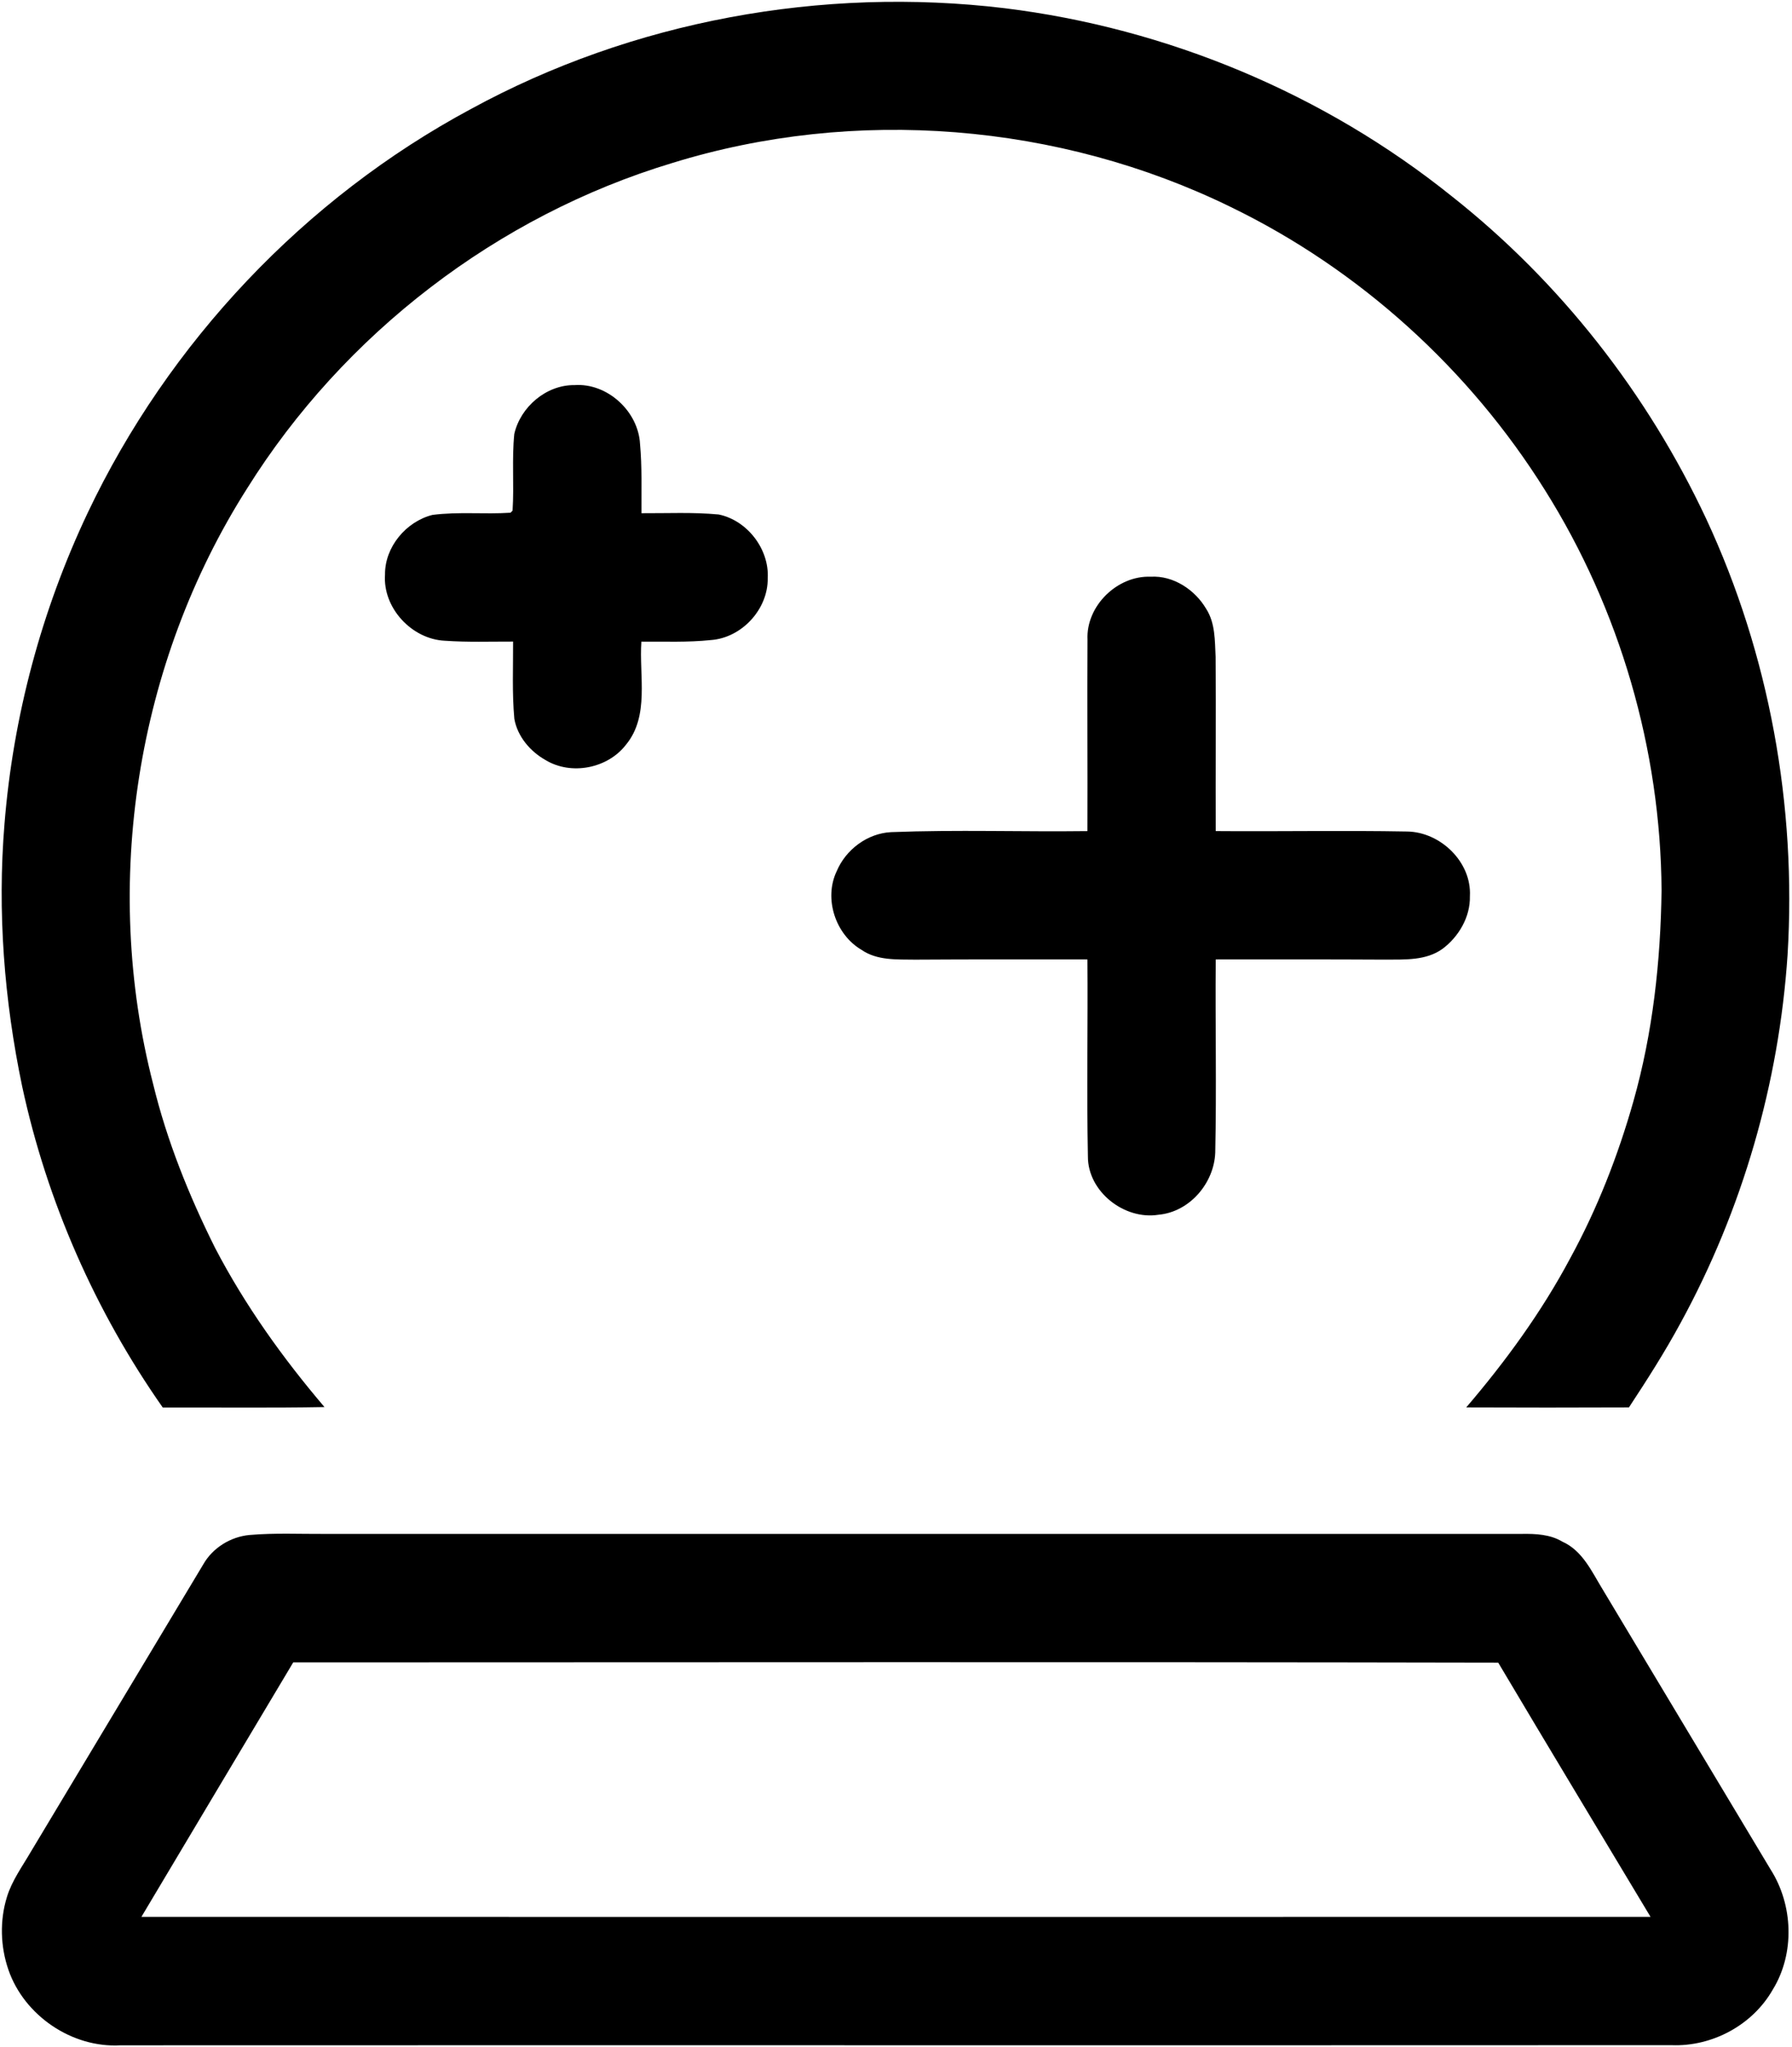
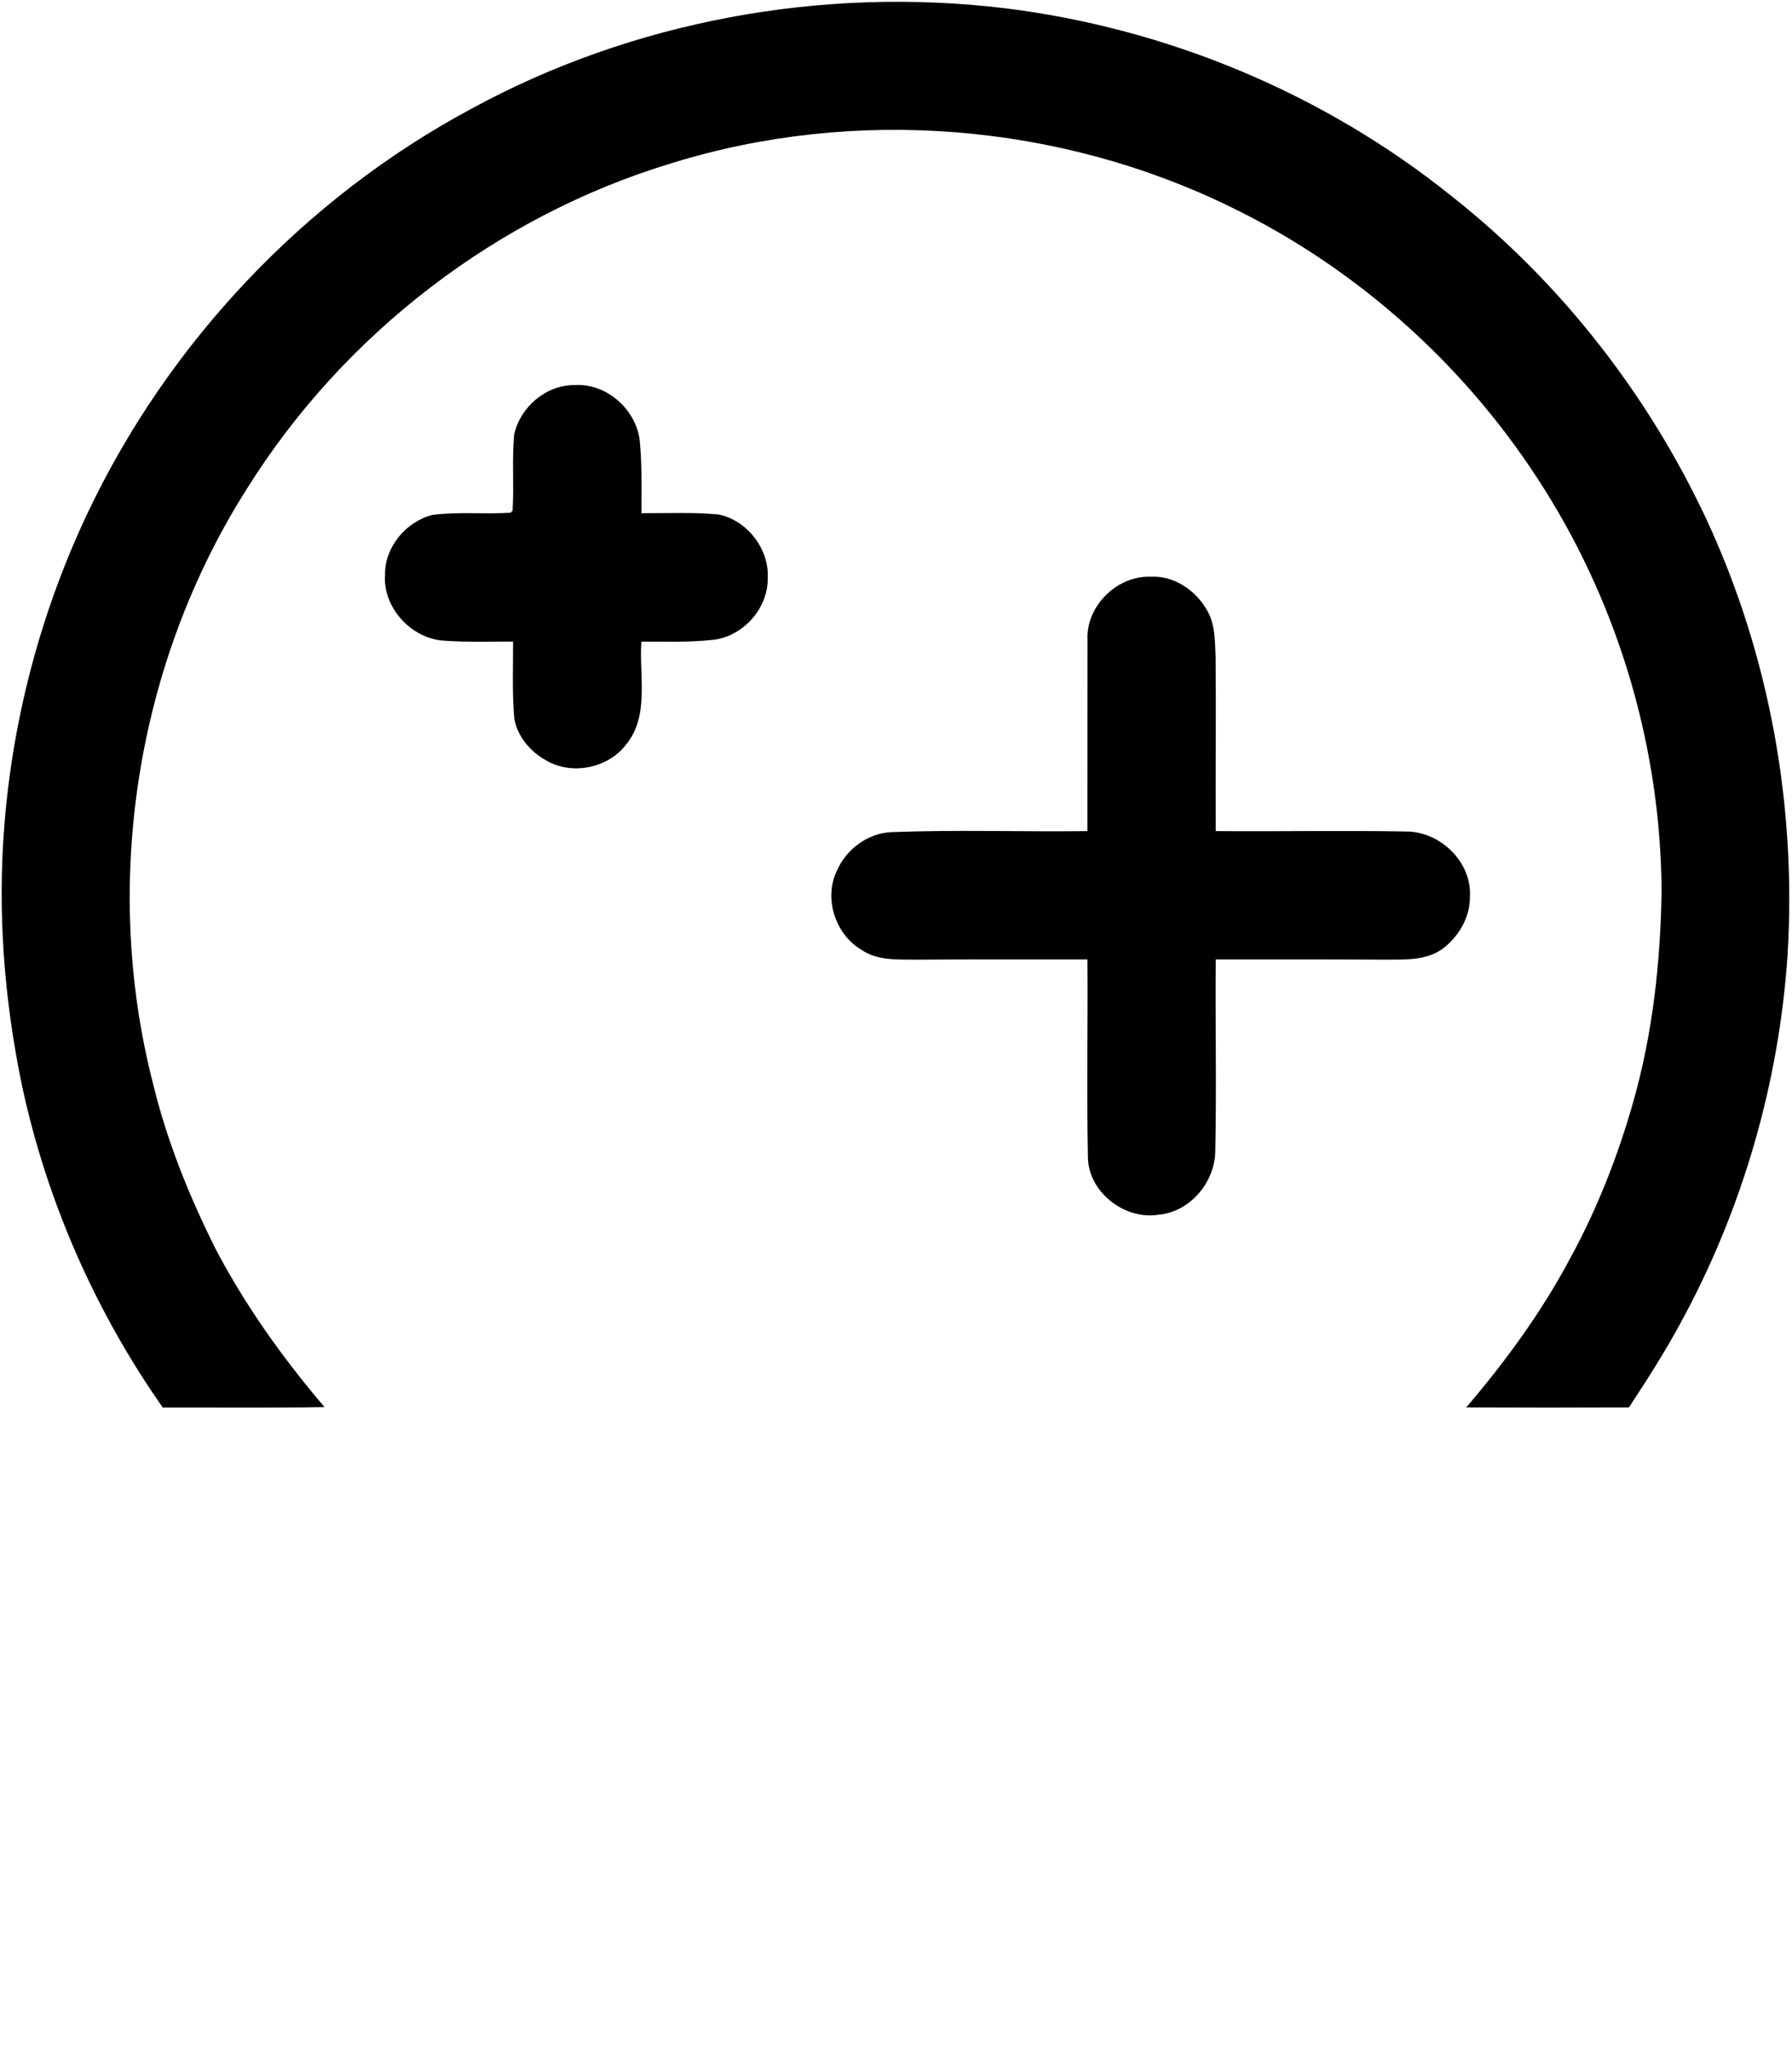
<svg xmlns="http://www.w3.org/2000/svg" width="936pt" height="1069pt" viewBox="0 0 936 1069" version="1.1">
  <g id="#000000fe">
    <path fill="#000000" opacity="1.00" d=" M 245.98 56.92 C 330.36 10.87 429.37 -7.16 524.69 4.28 C 609.65 14.72 691.64 48.91 758.40 102.57 C 815.02 147.29 860.58 205.63 891.18 270.91 C 924.17 341.69 938.45 420.82 933.68 498.68 C 929.20 565.74 910.05 631.81 877.82 690.80 C 869.61 705.97 860.32 720.52 850.83 734.93 C 822.50 735.05 794.17 735.05 765.84 734.93 C 786.44 710.85 805.23 685.07 820.15 657.06 C 834.31 631.14 845.13 603.47 853.17 575.07 C 863.30 539.30 867.36 502.09 867.87 465.00 C 867.41 391.49 846.11 318.25 807.00 255.99 C 767.44 192.72 710.10 140.73 642.93 108.13 C 553.18 64.23 446.56 55.57 351.07 85.14 C 259.85 112.62 179.54 174.33 129.06 255.07 C 71.14 346.17 53.06 461.49 79.97 566.01 C 87.19 595.76 98.71 624.32 112.36 651.67 C 127.96 681.58 147.65 709.11 169.49 734.75 C 141.33 735.27 113.17 734.90 85.02 735.00 C 49.75 684.72 24.52 627.40 11.59 567.35 C 2.18 522.35 -1.43 476.03 2.35 430.17 C 6.87 374.02 21.68 318.73 45.79 267.83 C 88.05 178.78 159.08 103.56 245.98 56.92 Z" />
    <path fill="#000000" opacity="1.00" d=" M 268.62 226.63 C 271.83 212.49 285.33 200.92 300.06 201.10 C 317.24 199.88 333.40 214.78 334.30 231.84 C 335.41 243.85 334.97 255.94 335.05 267.99 C 348.48 268.06 361.96 267.39 375.36 268.65 C 390.31 271.72 401.86 286.74 401.00 301.98 C 401.20 318.21 387.35 333.16 371.15 334.24 C 359.15 335.50 347.05 334.96 335.01 335.05 C 333.73 352.73 339.40 373.88 326.93 388.92 C 317.41 401.28 298.39 405.00 285.01 396.93 C 276.97 392.43 270.28 384.59 268.65 375.36 C 267.43 361.94 268.05 348.46 267.99 335.02 C 256.09 334.99 244.18 335.42 232.30 334.58 C 215.04 333.76 199.89 317.44 201.10 300.06 C 200.94 285.67 212.11 272.32 225.89 268.88 C 239.40 267.11 253.08 268.64 266.66 267.73 C 266.92 267.46 267.46 266.92 267.72 266.65 C 268.59 253.33 267.29 239.93 268.62 226.63 Z" />
-     <path fill="#000000" opacity="1.00" d=" M 568.03 333.97 C 567.23 316.43 583.53 300.48 601.03 301.15 C 612.89 300.45 624.18 307.99 630.03 317.96 C 634.78 325.36 634.53 334.55 634.94 342.98 C 635.20 373.31 634.86 403.65 635.01 433.98 C 668.33 434.25 701.66 433.59 734.98 434.20 C 752.43 434.46 768.75 450.19 767.76 467.99 C 768.02 478.78 761.93 489.16 753.44 495.48 C 744.94 501.62 733.95 501.03 724.01 501.11 C 694.34 500.94 664.67 500.99 635.01 501.01 C 634.73 534.63 635.47 568.27 634.75 601.88 C 634.14 617.88 621.34 632.84 605.14 634.32 C 587.34 637.19 568.21 622.31 568.24 603.98 C 567.54 569.67 568.27 535.33 567.99 501.01 C 537.99 500.99 507.99 500.93 477.99 501.12 C 468.57 500.98 458.11 501.64 449.99 495.99 C 436.42 488.05 430.18 469.30 437.00 454.99 C 441.75 443.64 453.04 435.16 465.43 434.53 C 499.59 433.20 533.81 434.42 567.99 433.99 C 568.13 400.65 567.82 367.31 568.03 333.97 Z" />
-     <path fill="#000000" opacity="1.00" d=" M 130.40 801.54 C 143.57 800.41 156.80 801.07 170.00 800.99 C 378.34 801.01 586.68 801.02 795.02 800.98 C 802.17 800.88 809.70 801.22 816.02 805.01 C 826.61 809.74 831.38 820.63 837.08 829.93 C 866.29 878.71 895.59 927.43 924.81 976.20 C 936.64 994.76 937.56 1020.07 925.95 1038.96 C 915.40 1057.49 894.26 1068.81 873.02 1067.96 C 603.01 1068.08 332.99 1067.93 62.98 1068.03 C 37.64 1069.51 12.69 1052.54 4.42 1028.66 C 0.20 1016.49 -0.19 1002.94 3.60 990.63 C 6.22 982.05 11.59 974.73 16.06 967.05 C 46.09 917.07 76.05 867.03 106.08 817.05 C 111.02 808.27 120.42 802.45 130.40 801.54 M 153.16 868.07 C 126.76 912.38 100.22 956.62 73.86 1000.96 C 336.61 1001.02 599.36 1001.03 862.11 1000.96 C 835.57 956.71 808.89 912.56 782.55 868.20 C 572.75 867.78 362.96 868.04 153.16 868.07 Z" />
+     <path fill="#000000" opacity="1.00" d=" M 568.03 333.97 C 567.23 316.43 583.53 300.48 601.03 301.15 C 612.89 300.45 624.18 307.99 630.03 317.96 C 634.78 325.36 634.53 334.55 634.94 342.98 C 635.20 373.31 634.86 403.65 635.01 433.98 C 668.33 434.25 701.66 433.59 734.98 434.20 C 752.43 434.46 768.75 450.19 767.76 467.99 C 768.02 478.78 761.93 489.16 753.44 495.48 C 744.94 501.62 733.95 501.03 724.01 501.11 C 694.34 500.94 664.67 500.99 635.01 501.01 C 634.73 534.63 635.47 568.27 634.75 601.88 C 634.14 617.88 621.34 632.84 605.14 634.32 C 587.34 637.19 568.21 622.31 568.24 603.98 C 567.54 569.67 568.27 535.33 567.99 501.01 C 537.99 500.99 507.99 500.93 477.99 501.12 C 468.57 500.98 458.11 501.64 449.99 495.99 C 436.42 488.05 430.18 469.30 437.00 454.99 C 441.75 443.64 453.04 435.16 465.43 434.53 C 499.59 433.20 533.81 434.42 567.99 433.99 Z" />
  </g>
</svg>